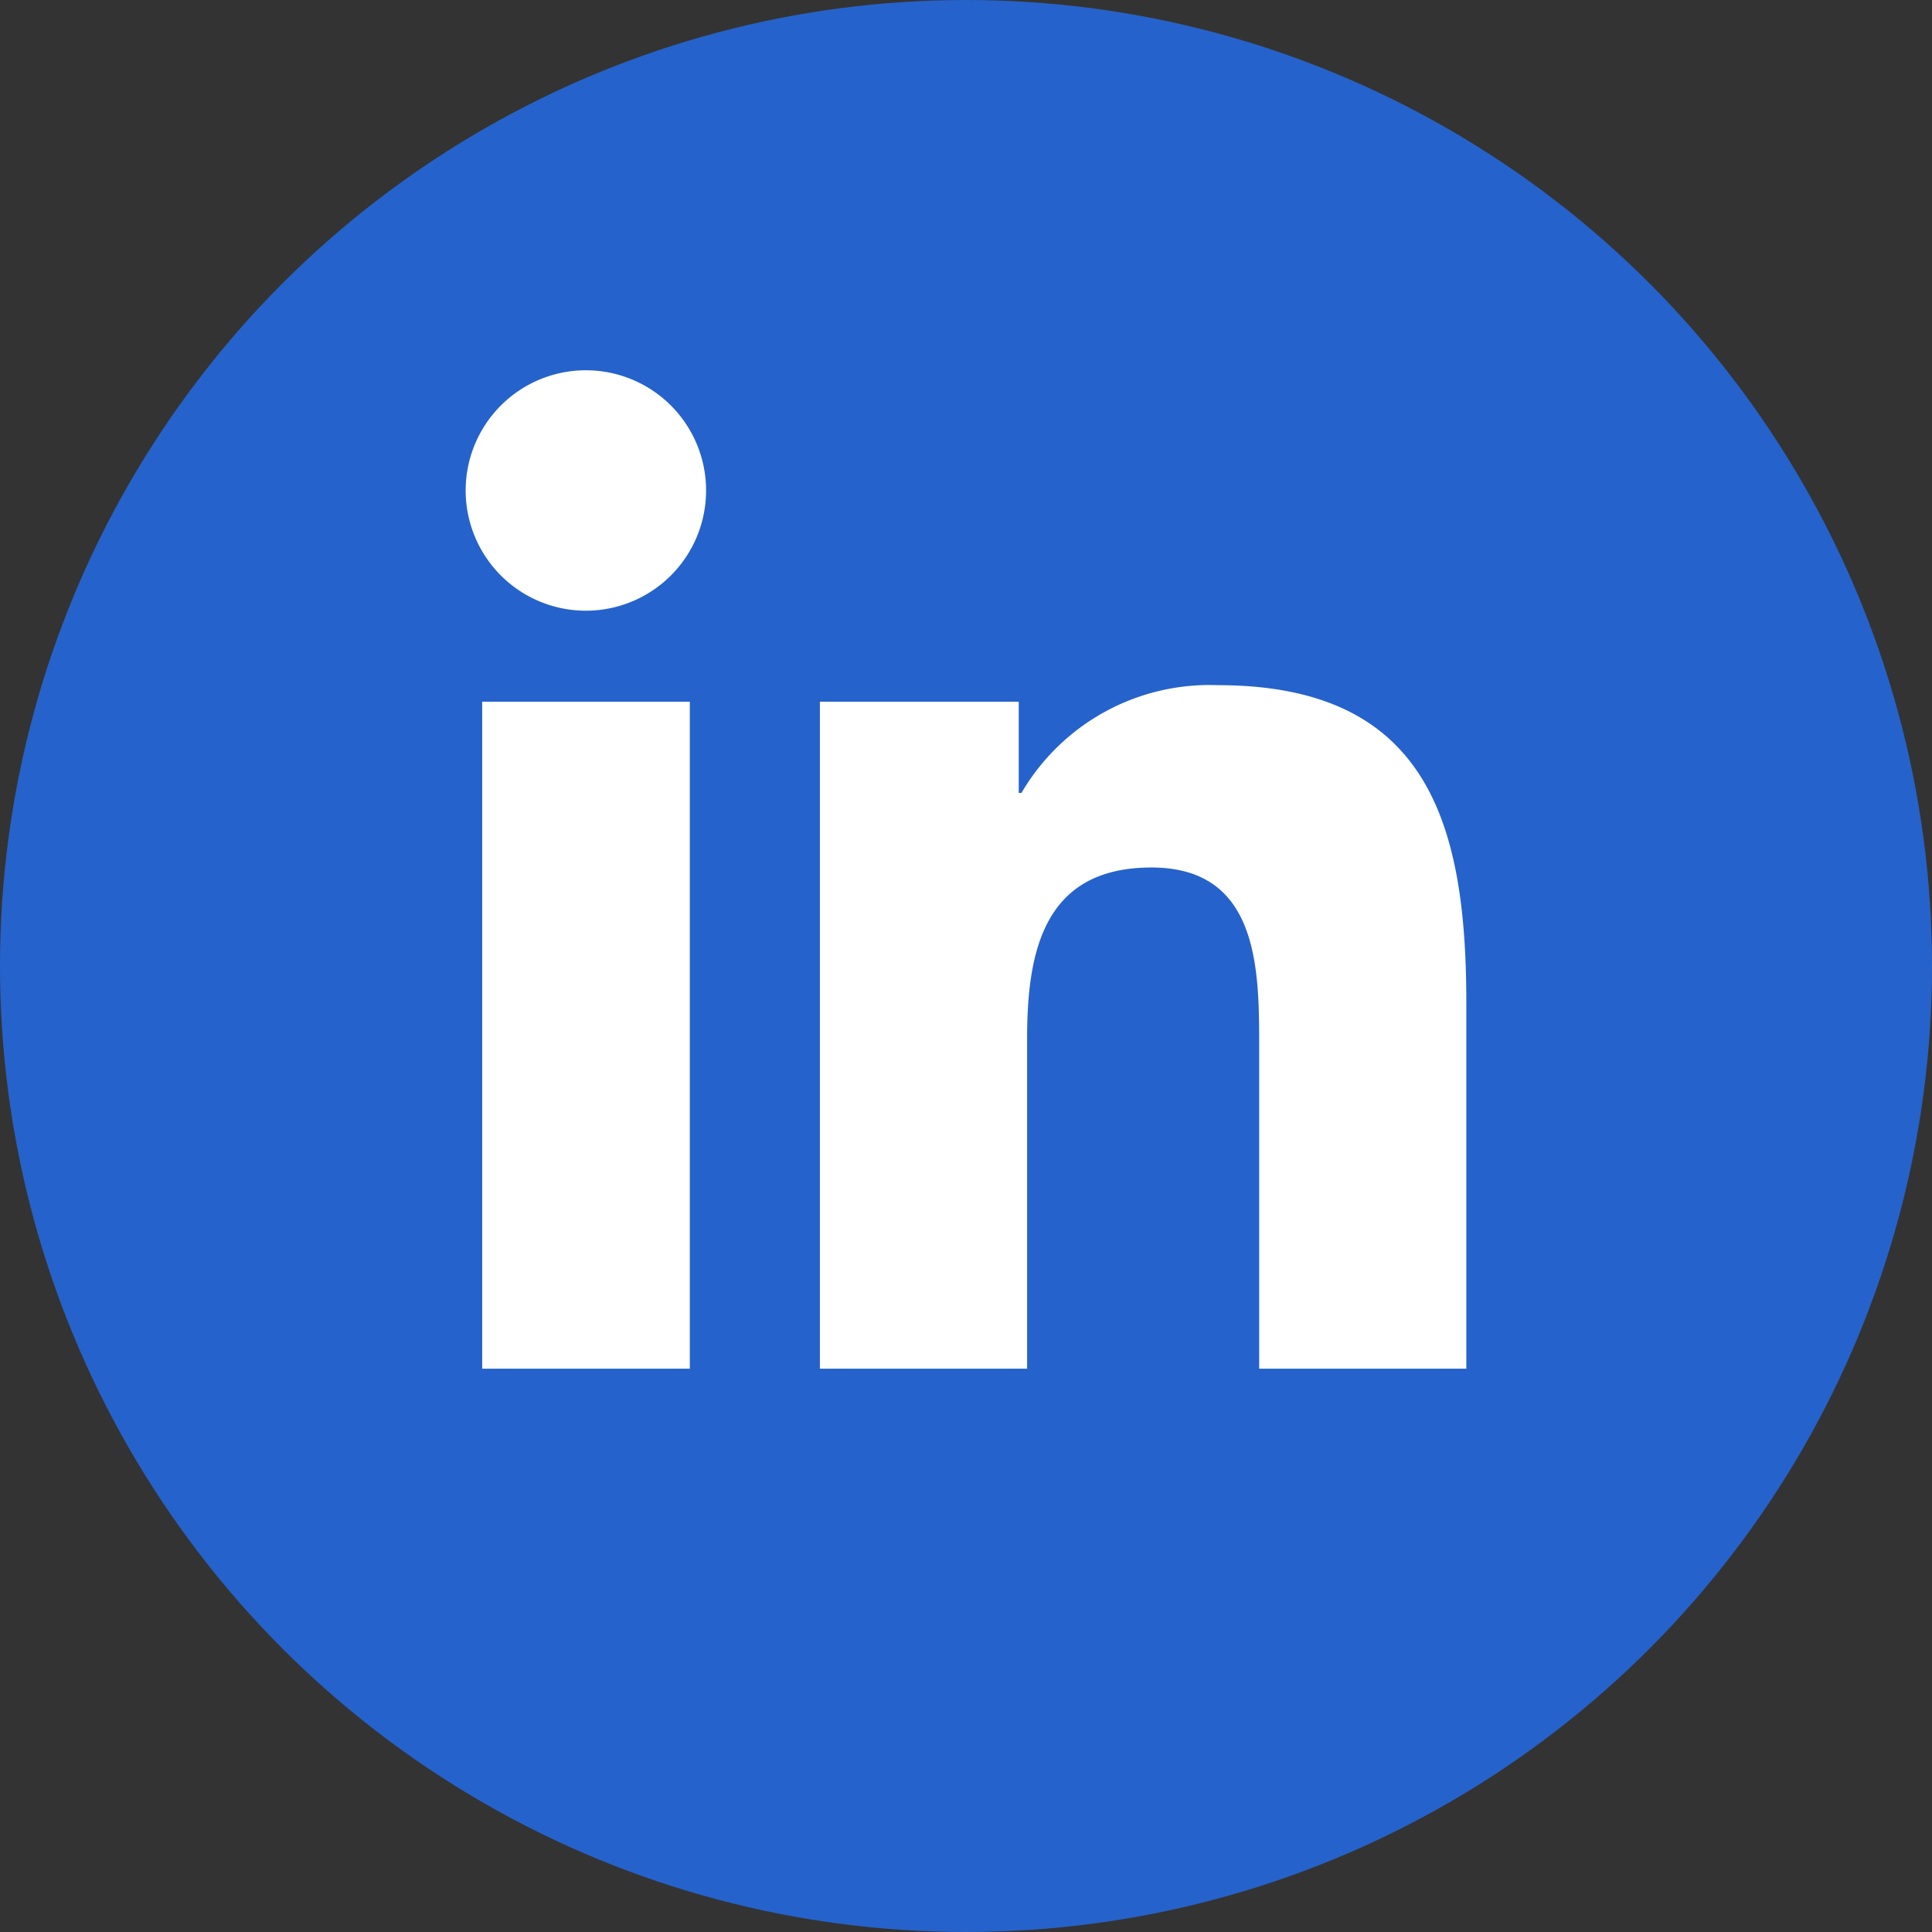
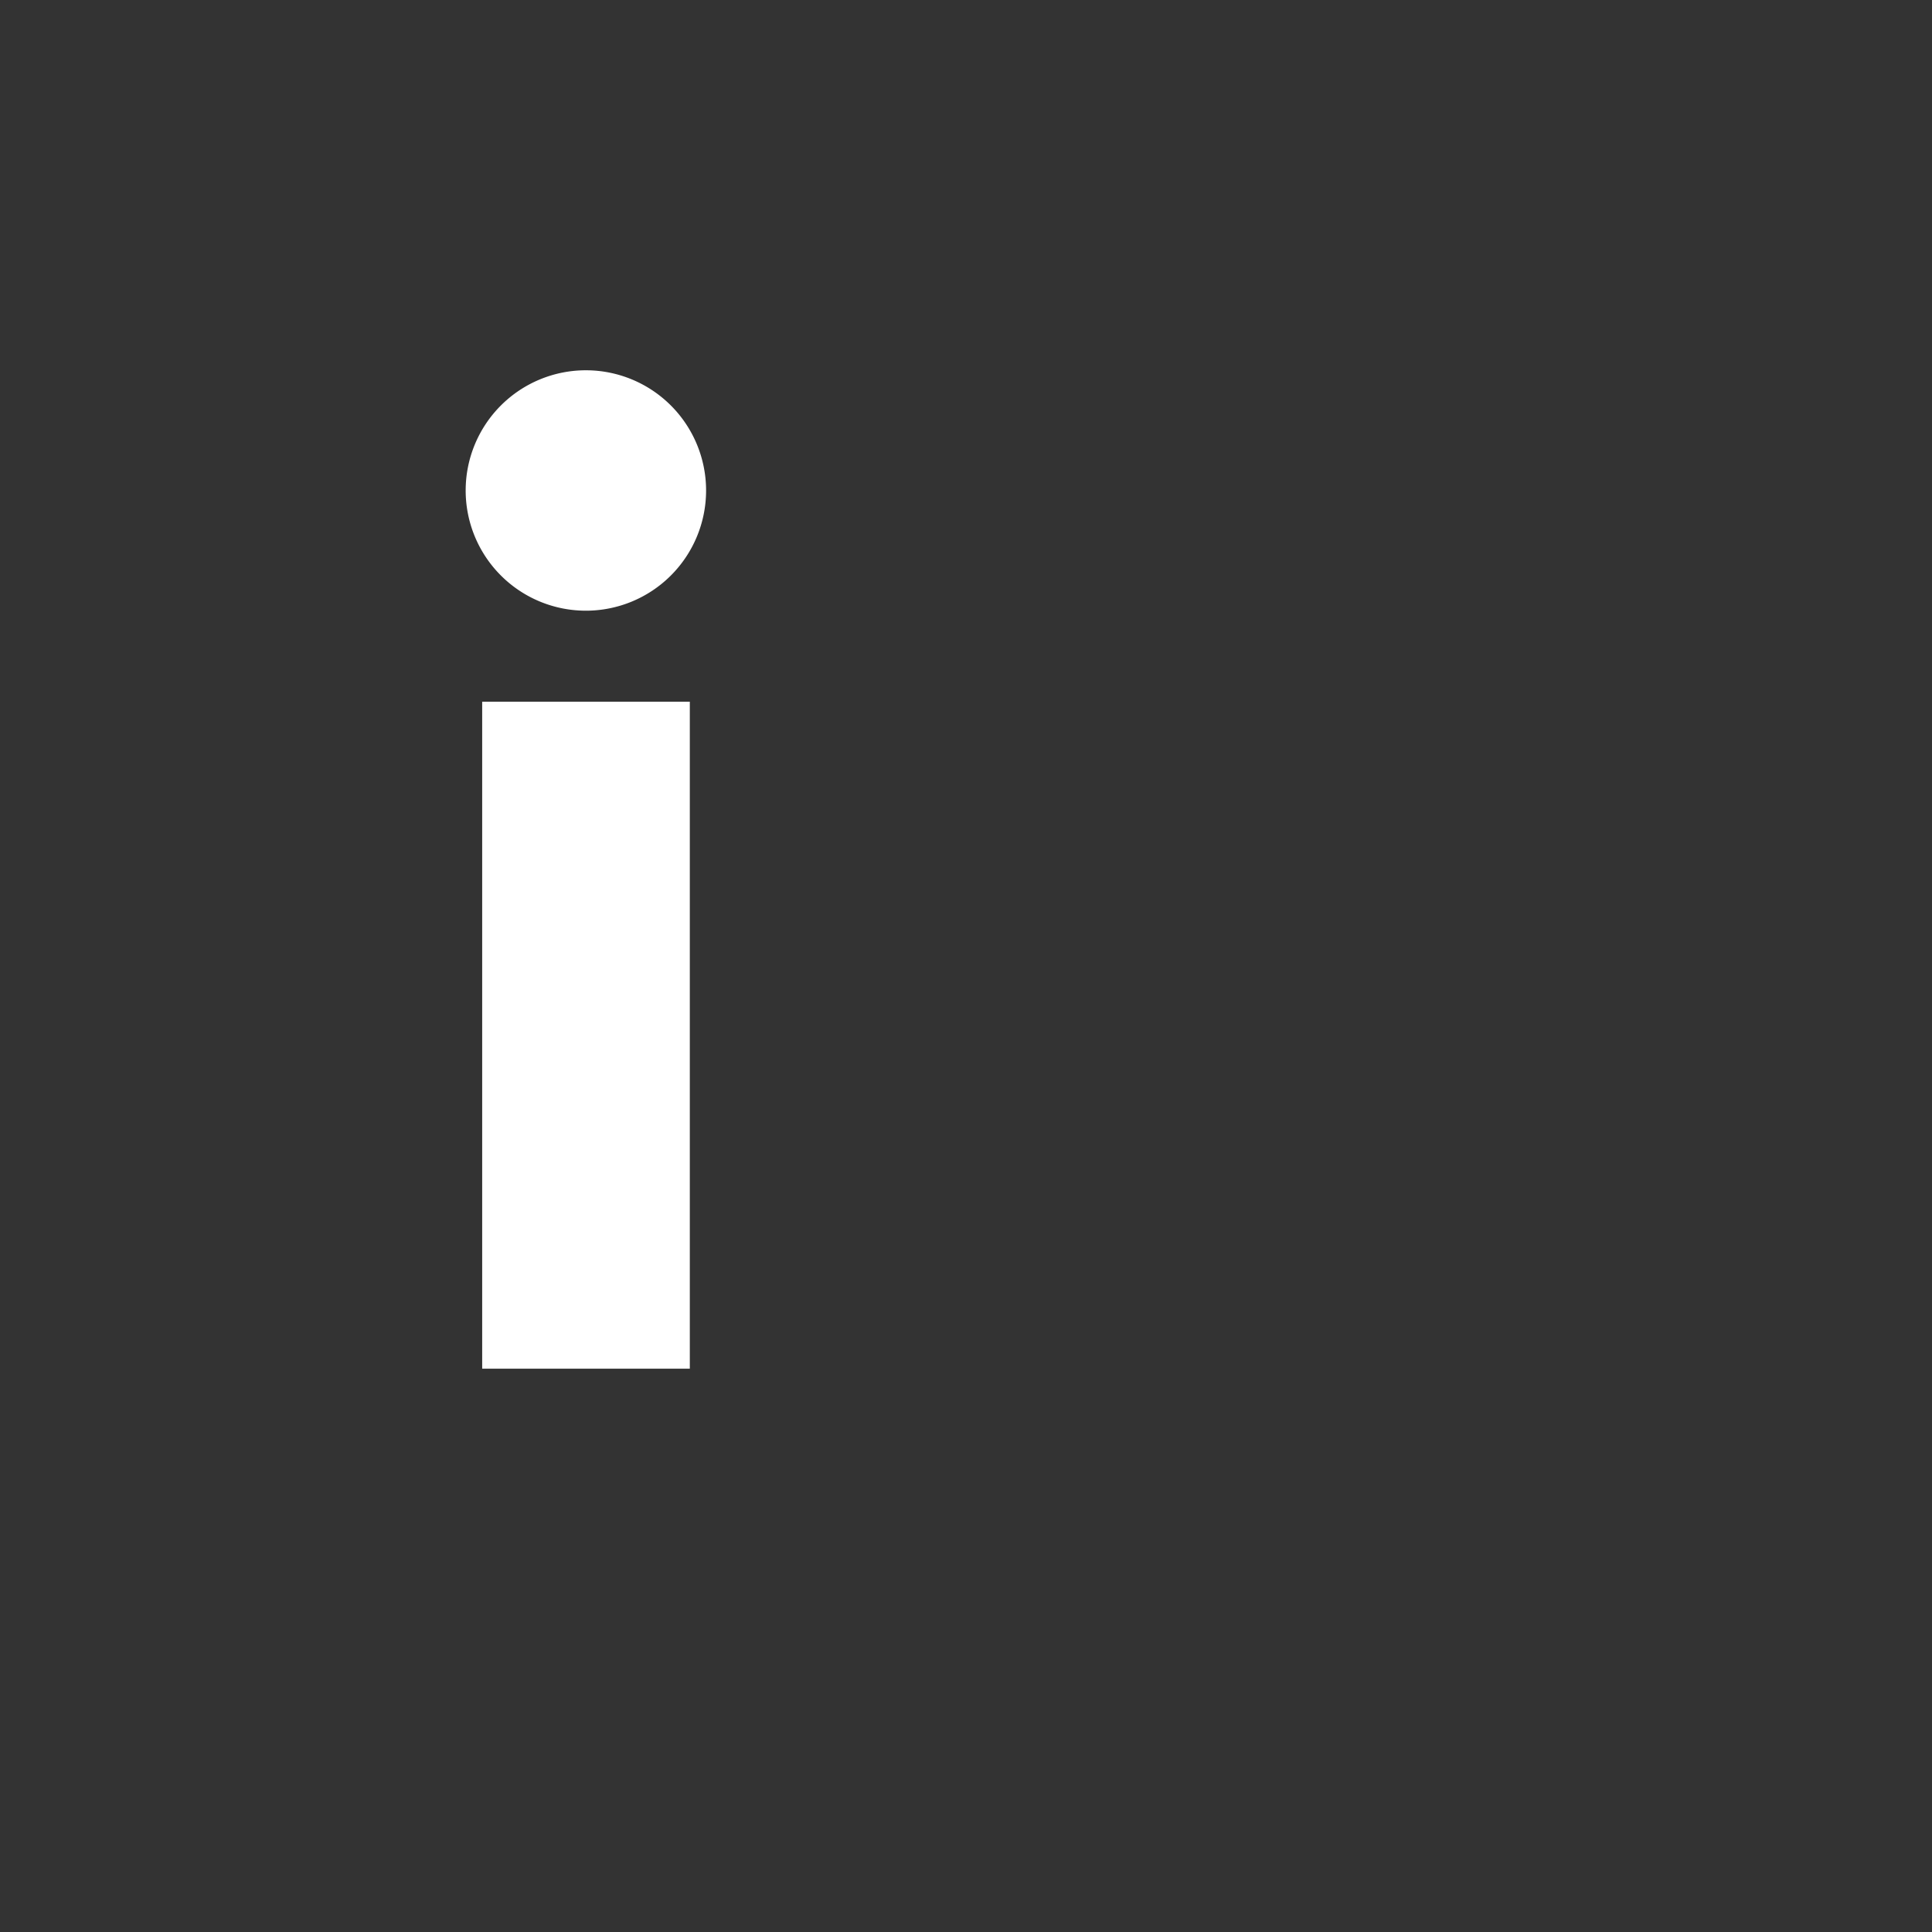
<svg xmlns="http://www.w3.org/2000/svg" width="64" height="64" viewBox="0 0 64 64">
  <rect x="0" y="0" width="64" height="64" fill="#333333" stroke="none" />
  <defs>
    <clipPath id="clip-path">
      <rect id="Rectangle_109" data-name="Rectangle 109" width="33.15" height="33.073" fill="none" />
    </clipPath>
  </defs>
  <g id="LinkedIn" transform="translate(23318.963 -2773.697)">
    <g id="Group_913" data-name="Group 913" transform="translate(-2363.963 -1619)">
-       <circle id="Ellipse_12" data-name="Ellipse 12" cx="32" cy="32" r="32" transform="translate(-20955 4392.697)" fill="#2662cb" />
      <g id="Group_116" data-name="Group 116" transform="translate(-20939.574 4404.963)">
        <g id="Group_115" data-name="Group 115" transform="translate(0 0)" clip-path="url(#clip-path)">
          <path id="Path_200" data-name="Path 200" d="M.547,10.978H7.425V33.073H.547ZM3.987,0A3.982,3.982,0,1,1,0,3.978,3.982,3.982,0,0,1,3.987,0" transform="translate(0 0)" fill="#fff" />
-           <path id="Path_201" data-name="Path 201" d="M6.99,6.761h6.587V9.783h.091a7.218,7.218,0,0,1,6.5-3.569c6.953,0,8.236,4.573,8.236,10.524V28.856H21.542V18.114c0-2.565-.049-5.86-3.569-5.86-3.574,0-4.119,2.792-4.119,5.672v10.93H6.99Z" transform="translate(4.744 4.217)" fill="#fff" />
        </g>
      </g>
    </g>
  </g>
</svg>